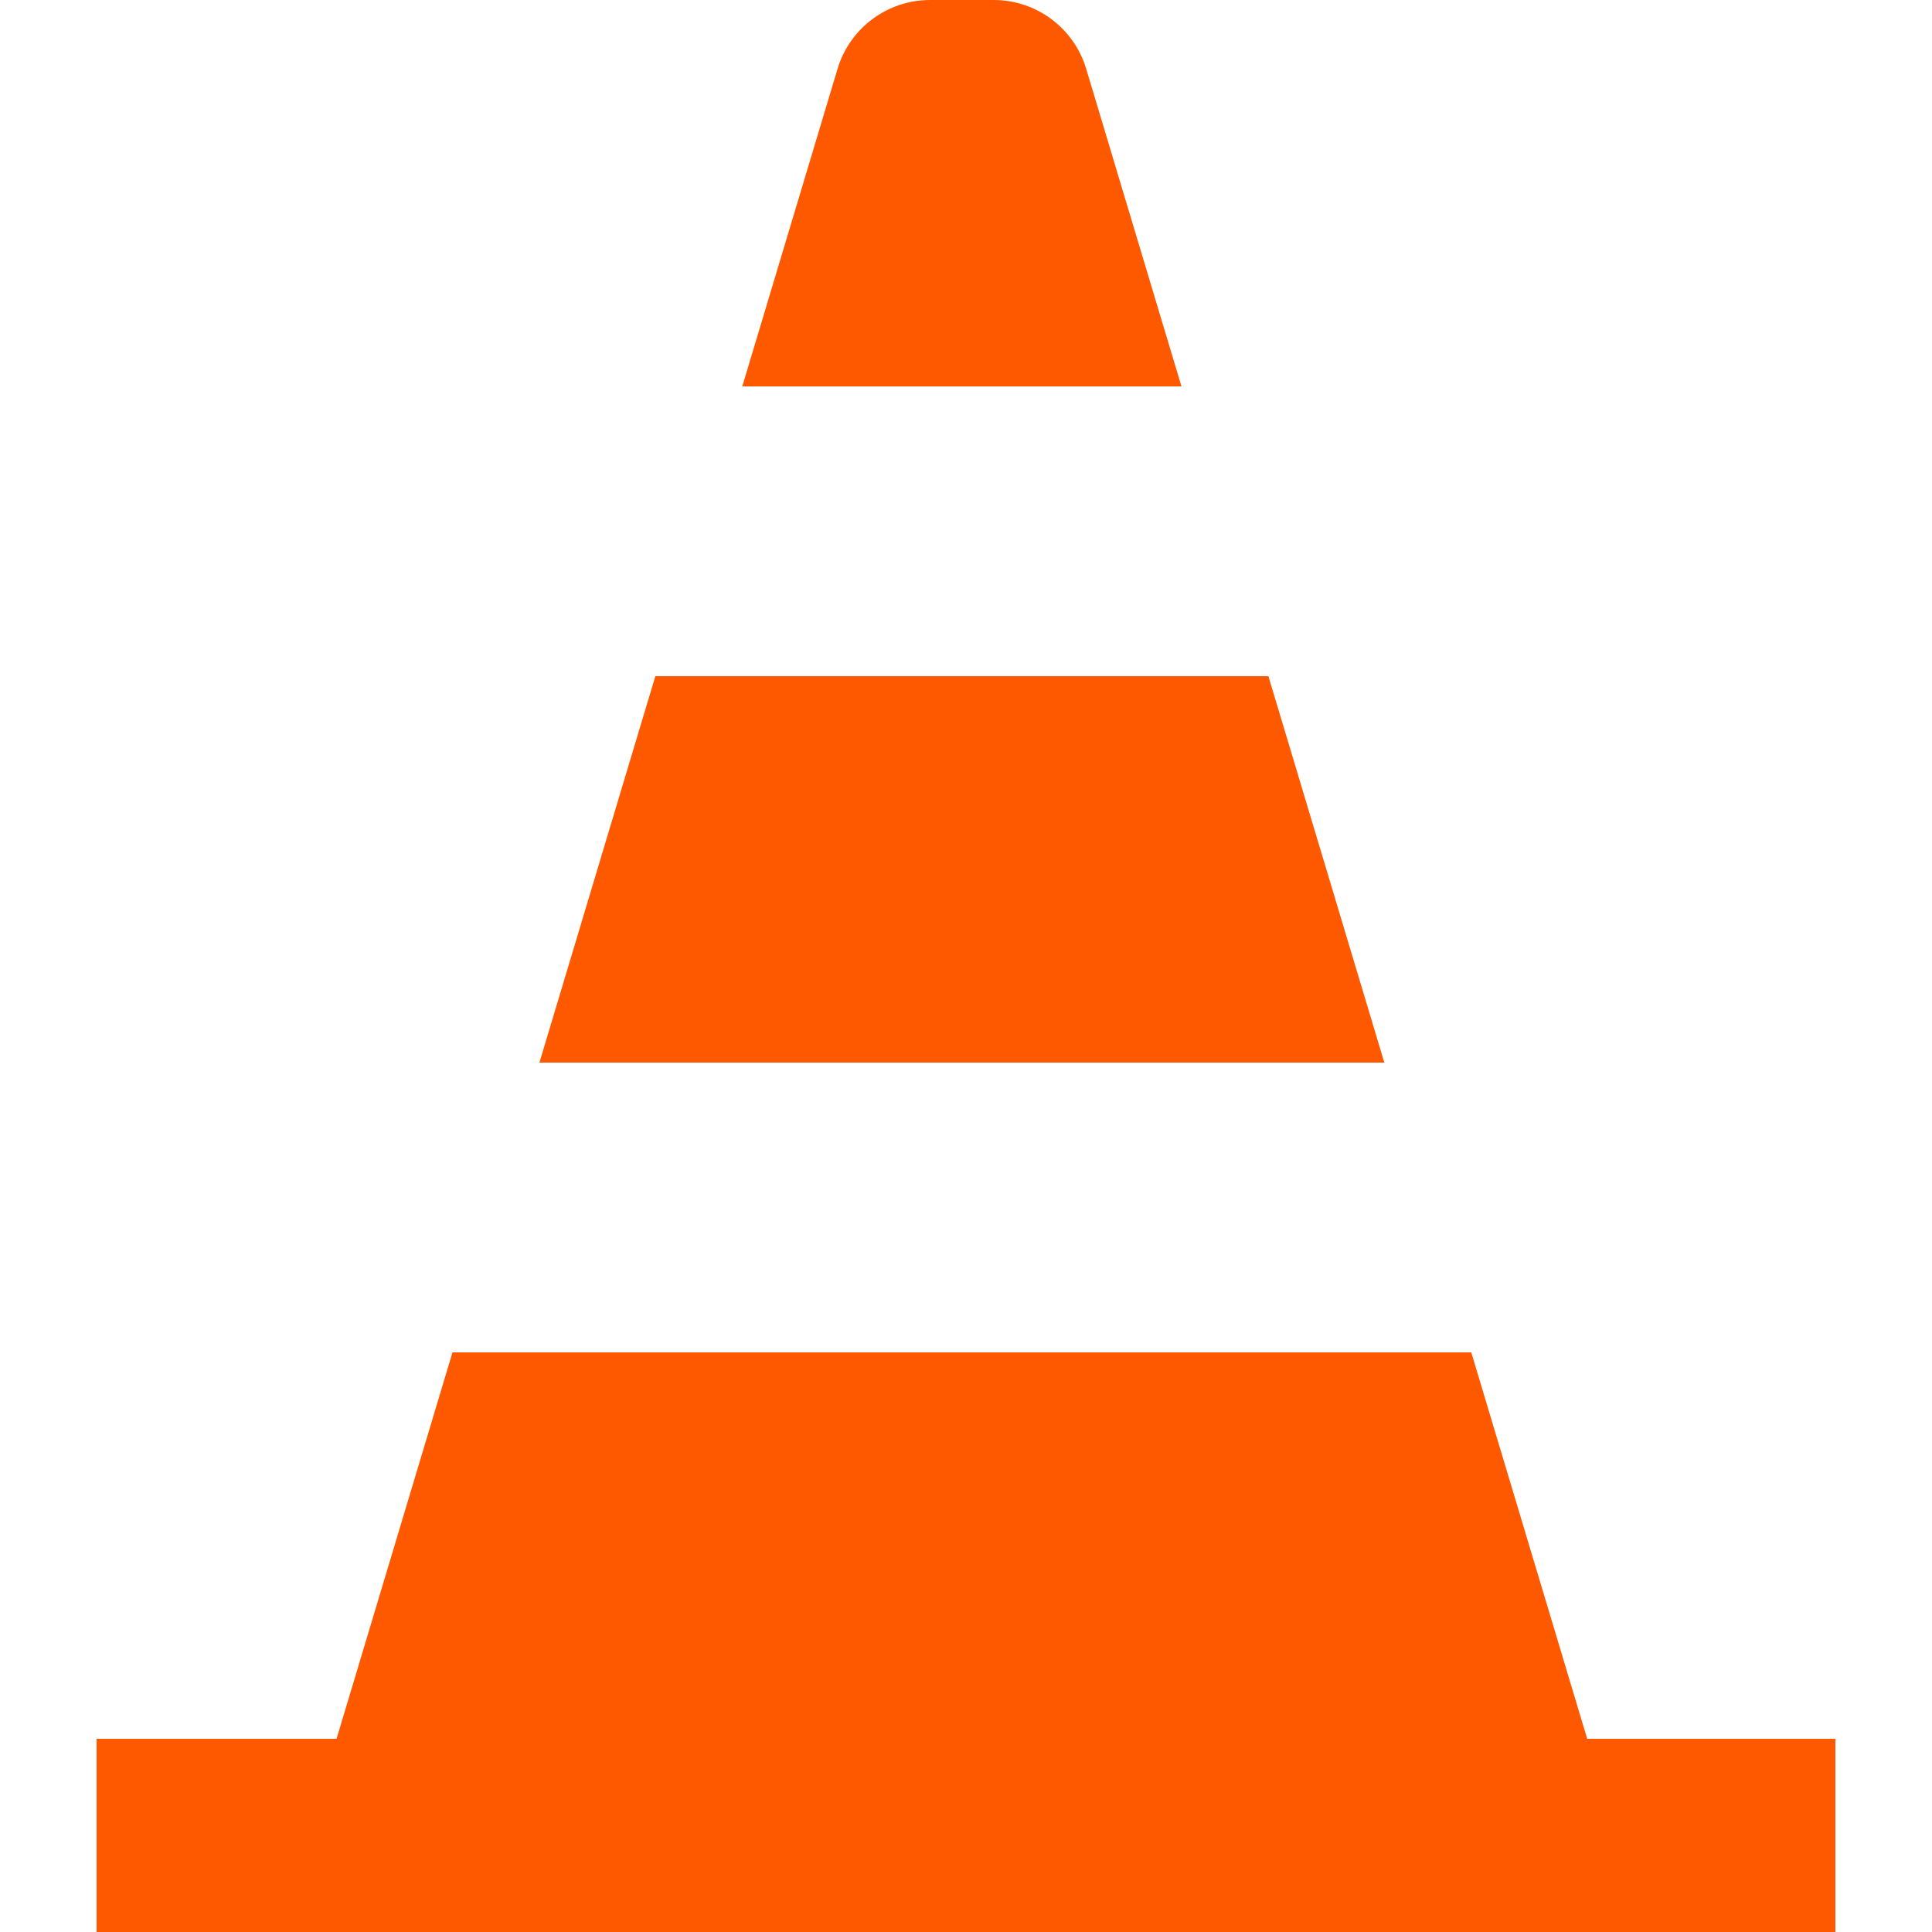
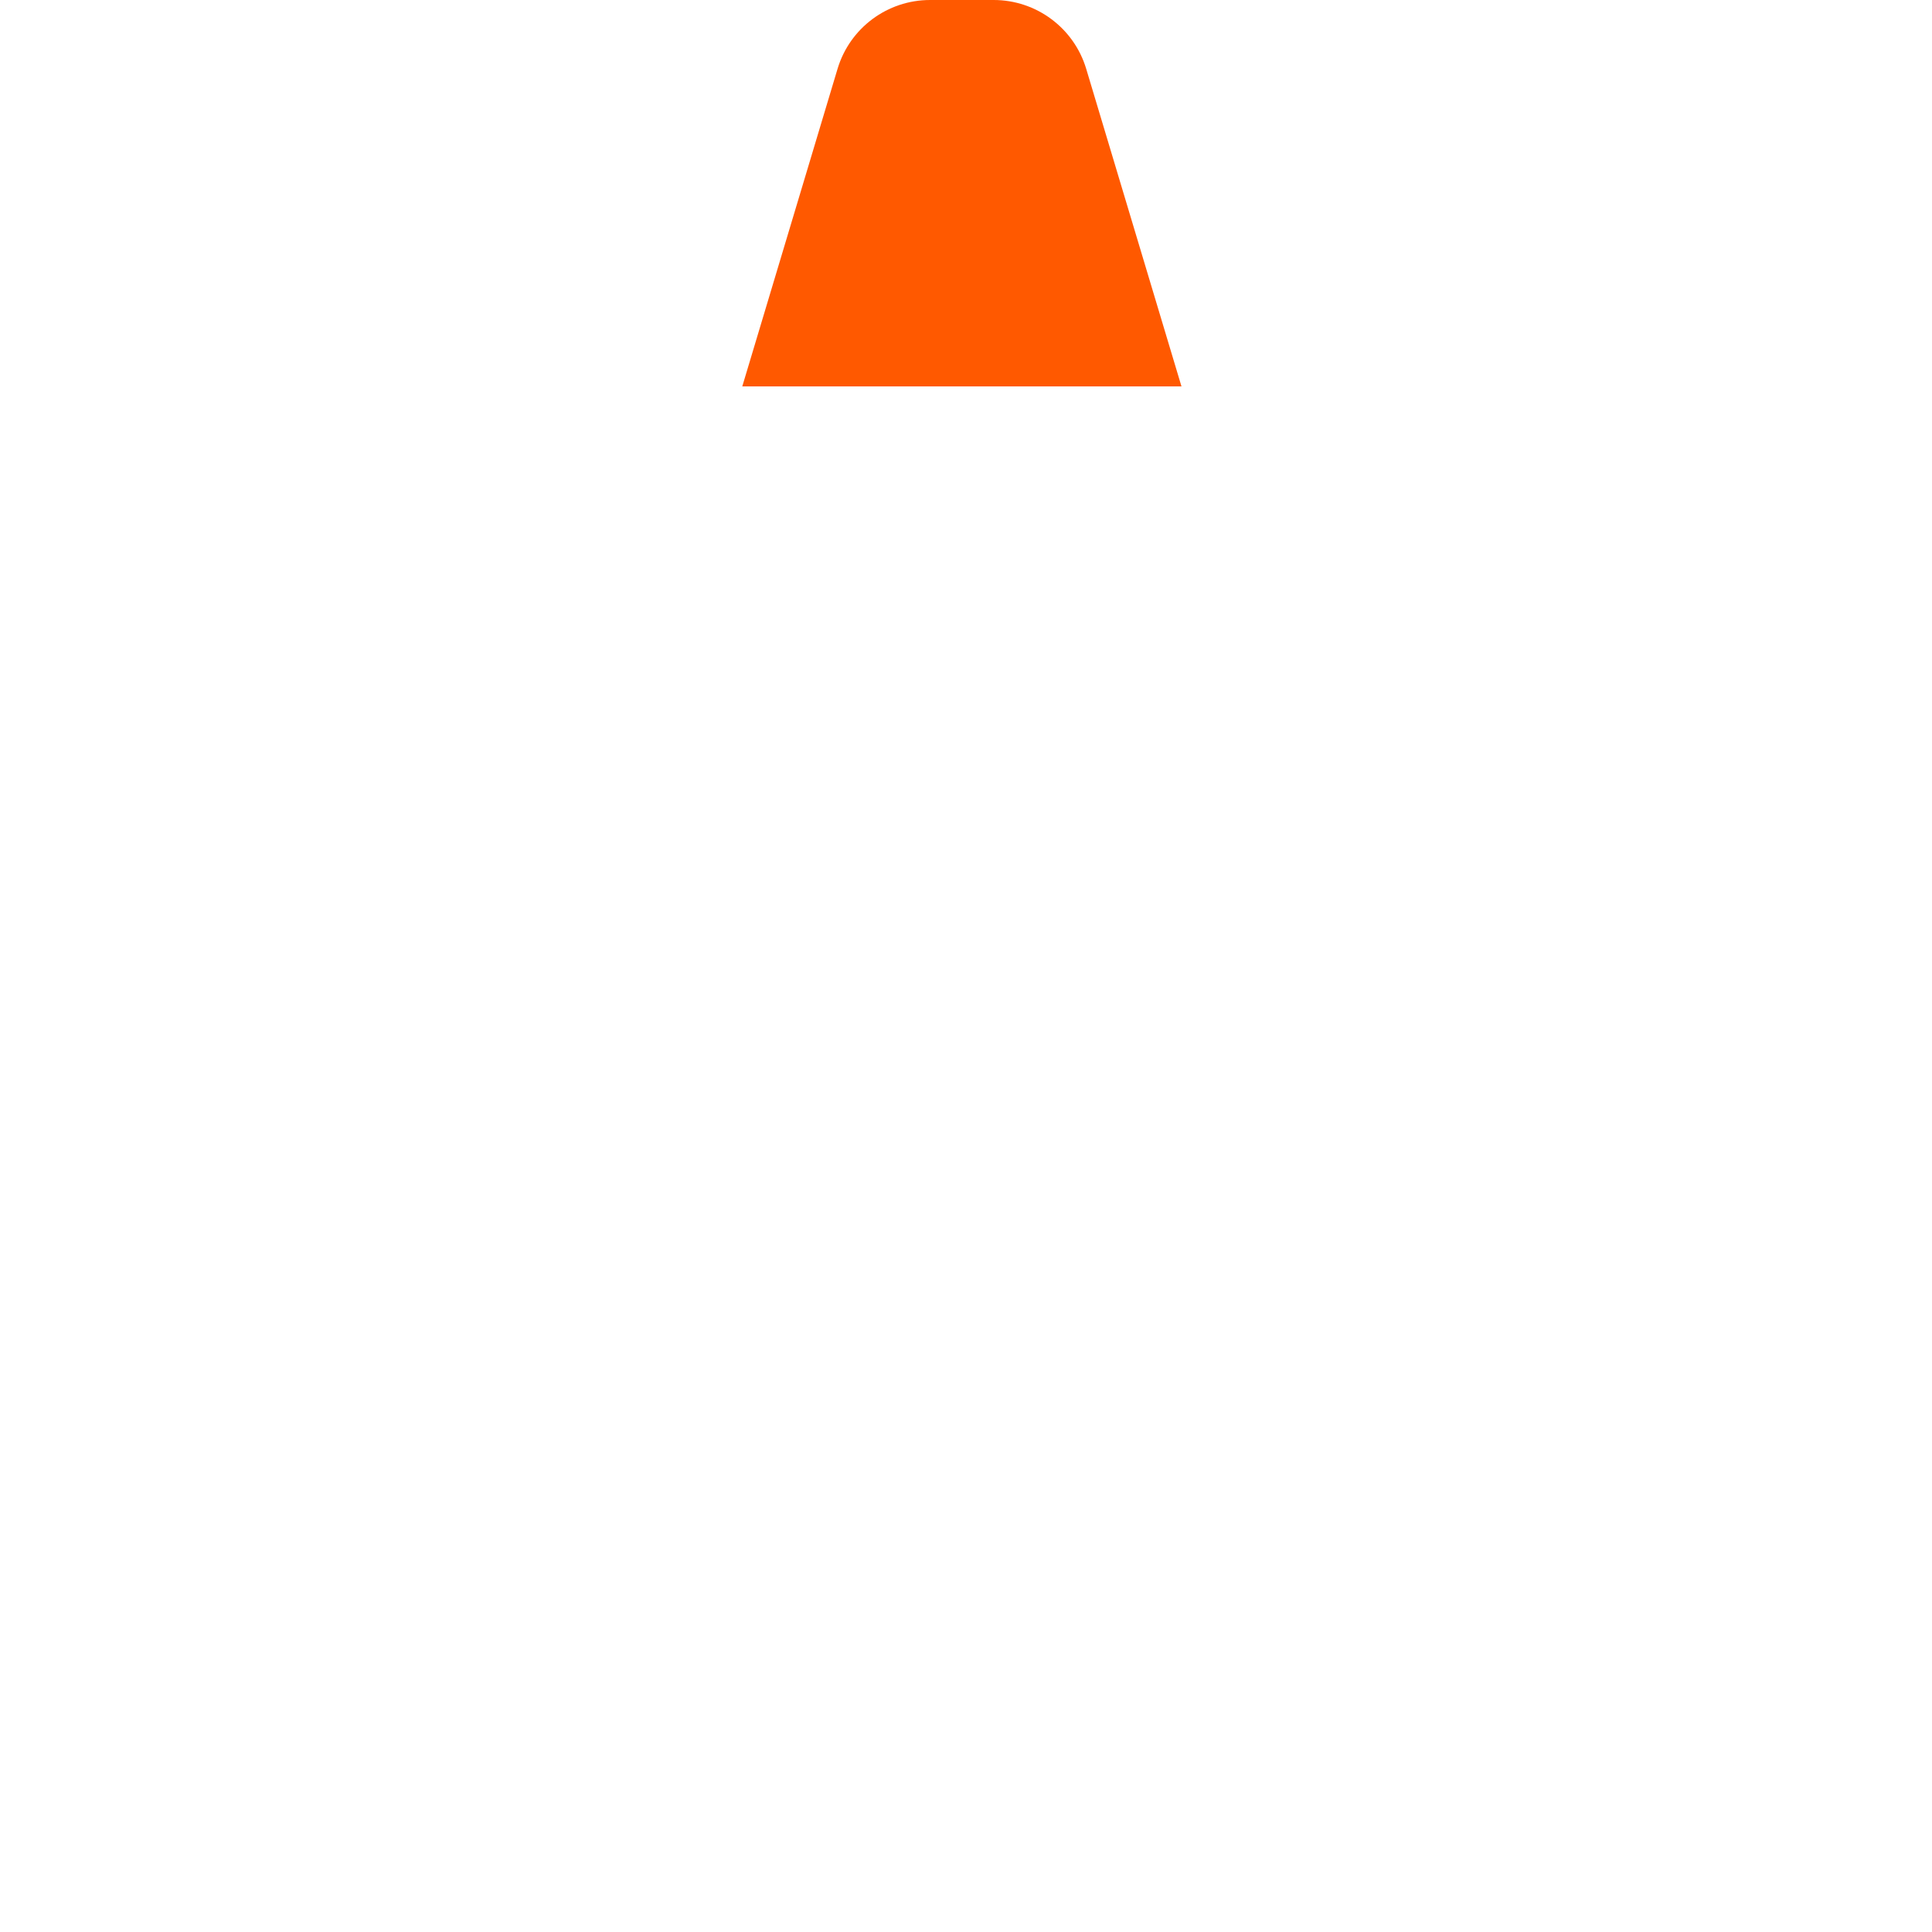
<svg xmlns="http://www.w3.org/2000/svg" version="1.1" id="Capa_1" x="0px" y="0px" fill="#ff5900" viewBox="0 0 320.004 320.004" style="enable-background:new 0 0 320.004 320.004;" xml:space="preserve">
  <g>
    <g>
-       <polygon points="210.091,112 108.546,112 89.346,176 229.291,176   " />
-     </g>
+       </g>
  </g>
  <g>
    <g>
      <path d="M179.912,11.402C177.881,4.634,171.652,0,164.587,0h-10.536c-7.066,0-13.295,4.634-15.325,11.402L122.946,64h72.746    L179.912,11.402z" />
    </g>
  </g>
  <g>
    <g>
-       <polygon points="262.892,288 243.692,224 74.945,224 55.745,288 16.002,288 16.002,320.004 304.002,320.004 304.002,288   " />
-     </g>
+       </g>
  </g>
  <g>
</g>
  <g>
</g>
  <g>
</g>
  <g>
</g>
  <g>
</g>
  <g>
</g>
  <g>
</g>
  <g>
</g>
  <g>
</g>
  <g>
</g>
  <g>
</g>
  <g>
</g>
  <g>
</g>
  <g>
</g>
  <g>
</g>
</svg>